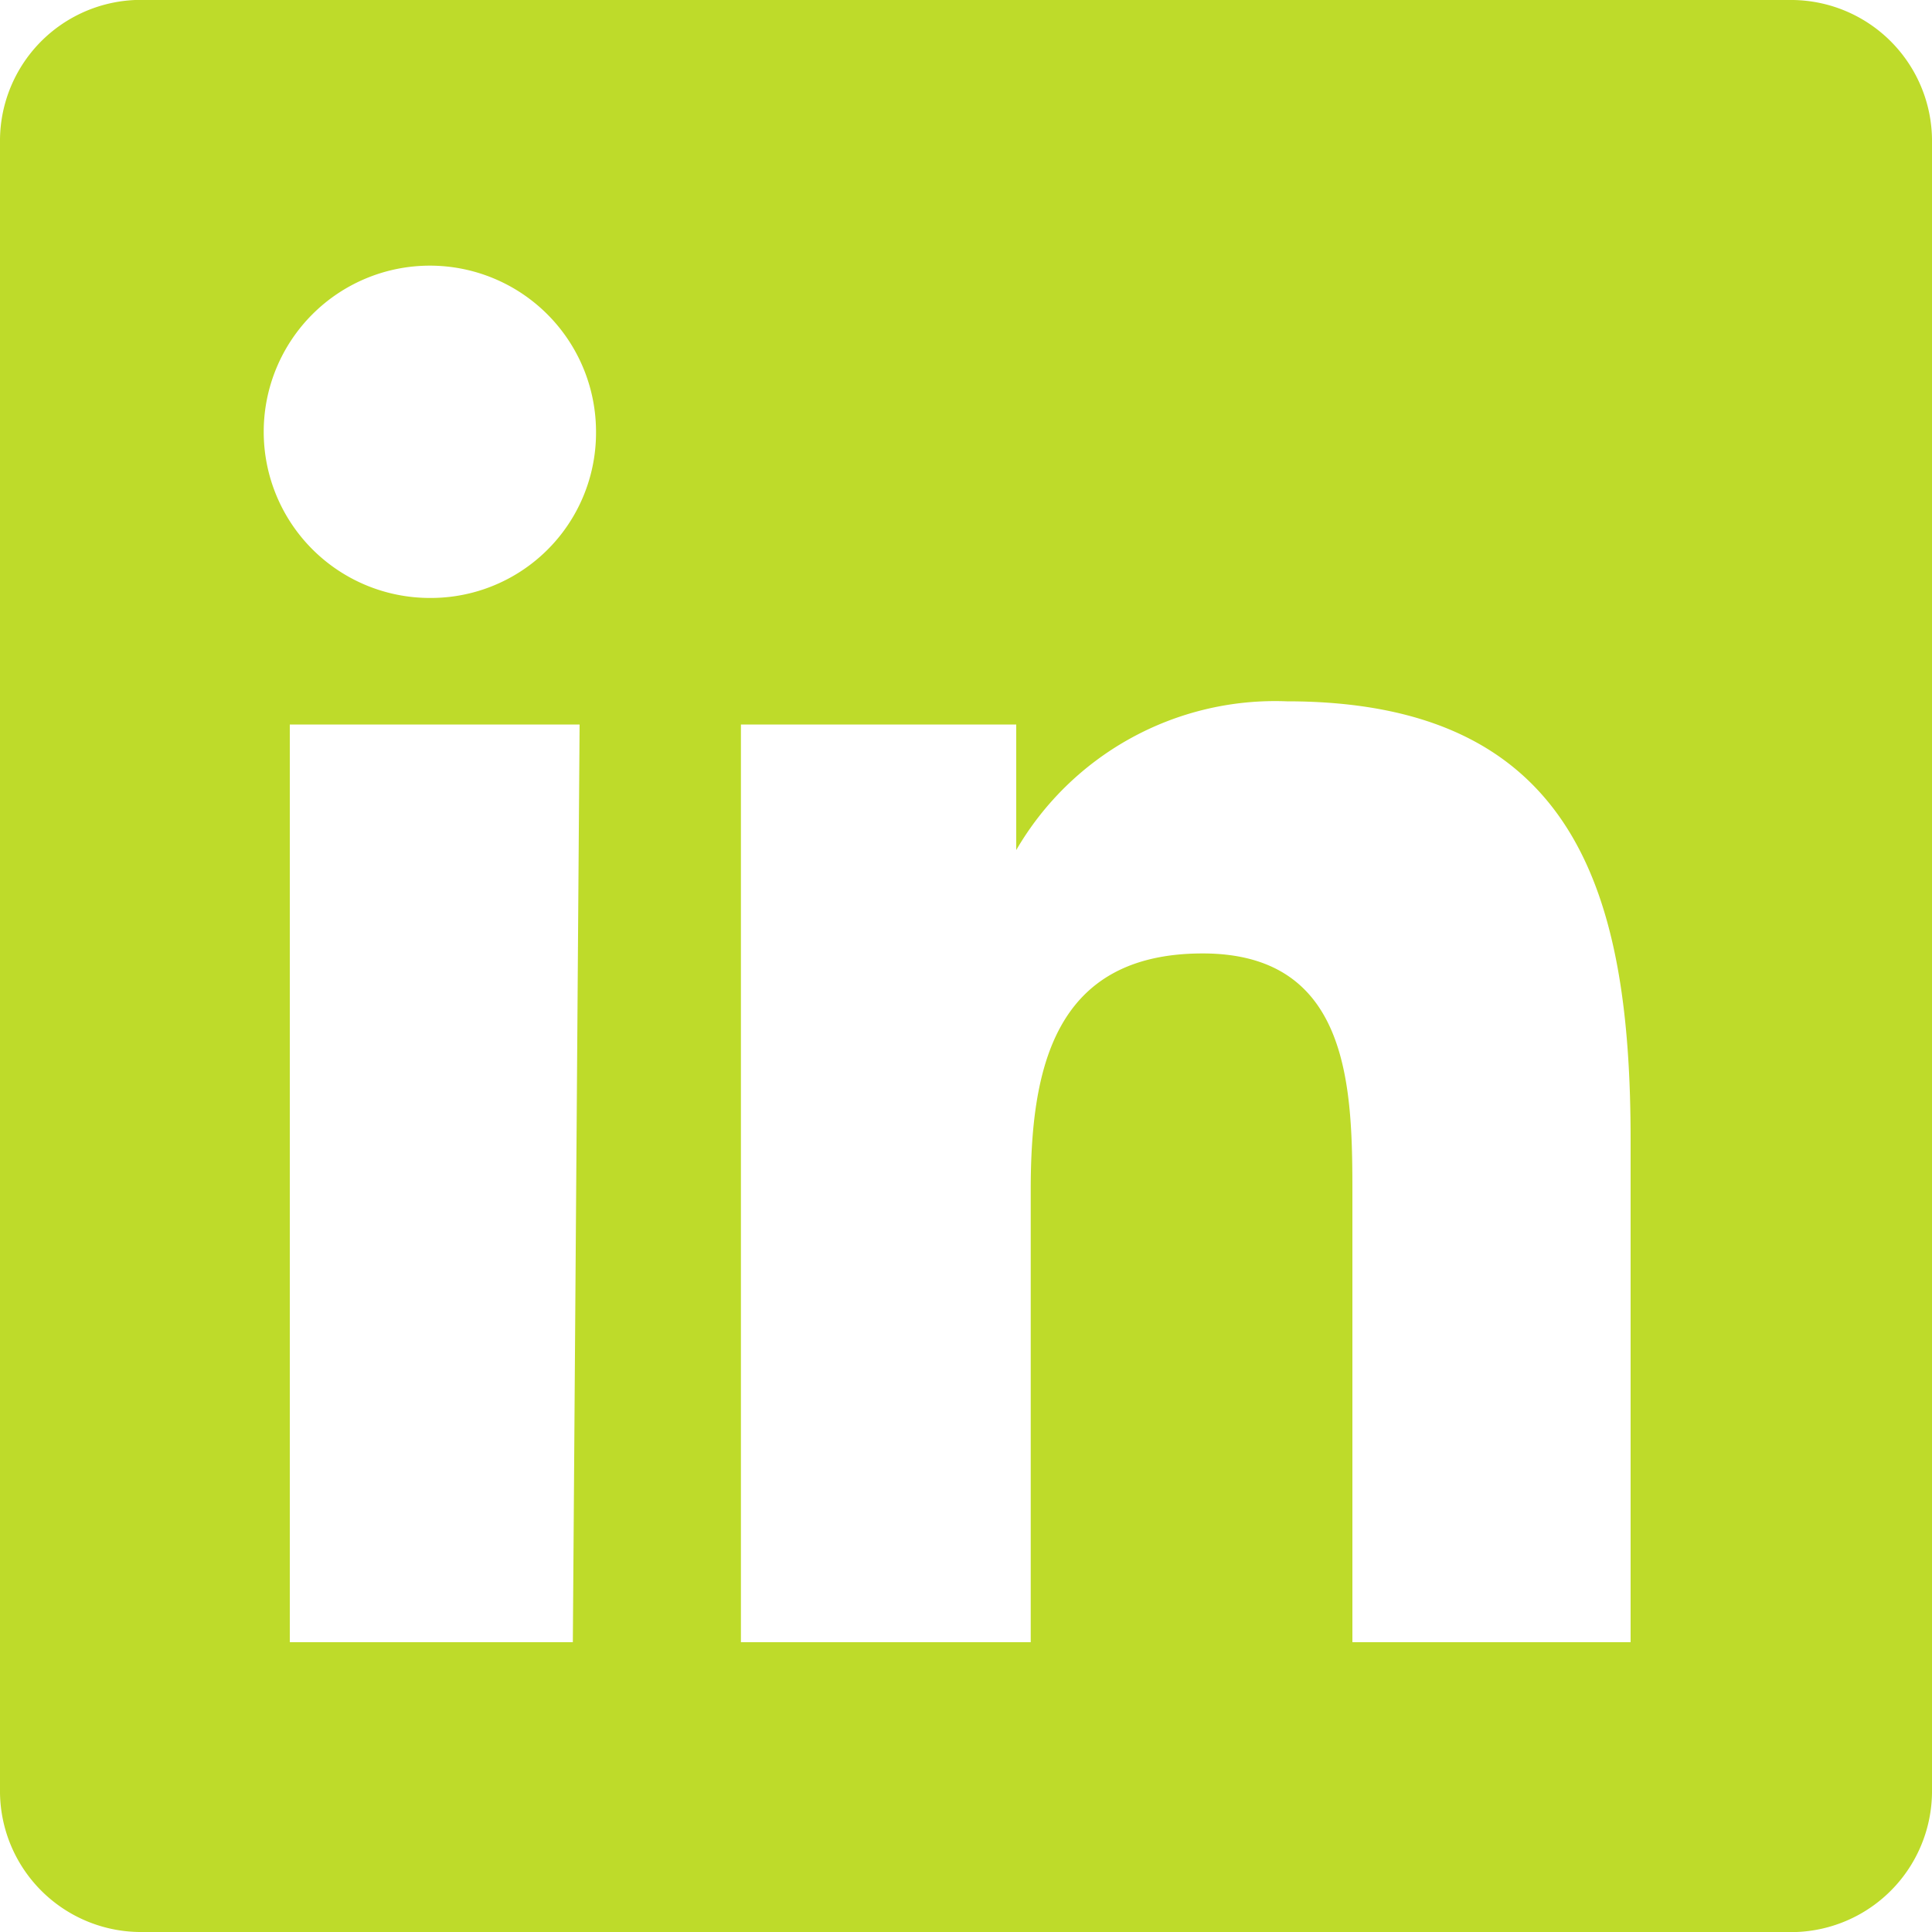
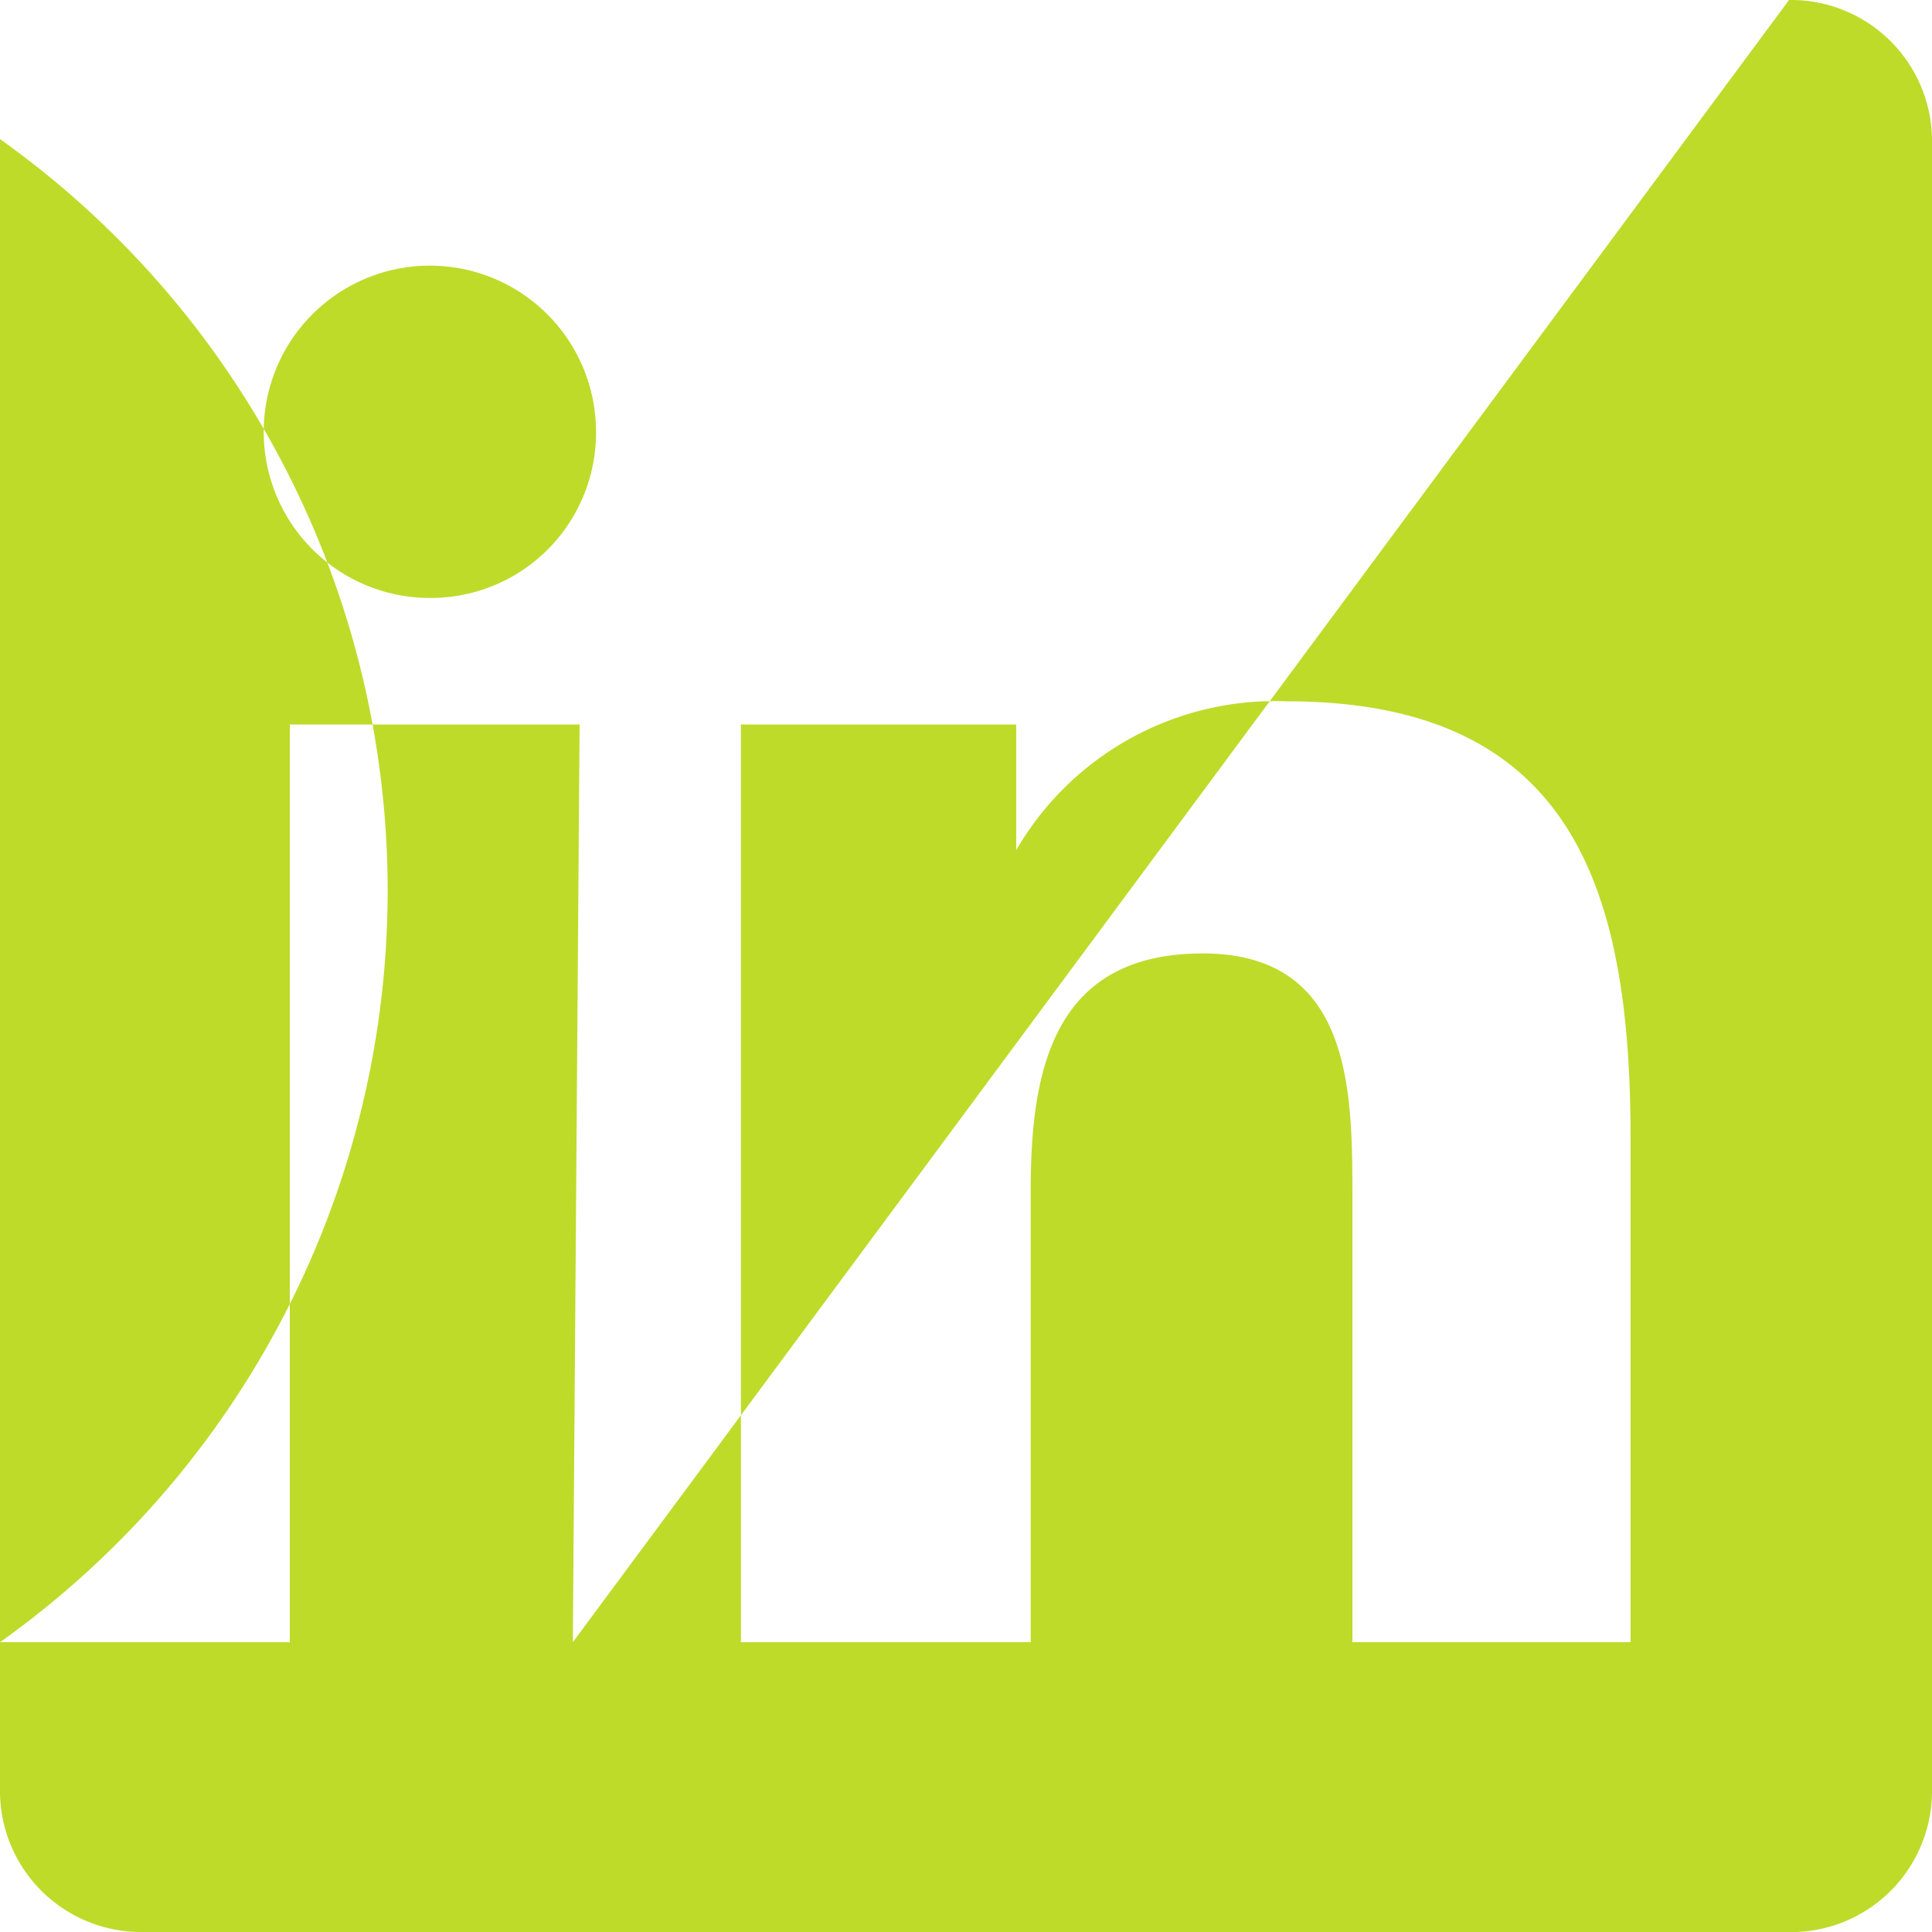
<svg xmlns="http://www.w3.org/2000/svg" viewBox="0 0 20 20">
  <defs>
    <style>.cls-1{fill:#bedb2a;}</style>
  </defs>
  <g id="Layer_2" data-name="Layer 2">
    <g id="Design_-_Elements" data-name="Design - Elements">
-       <path class="cls-1" d="M17,17h-3V12.4c0-1.1,0-2.53-1.55-2.53s-1.78,1.21-1.78,2.45V17h-3V7.5h2.85V8.8h0a3.1,3.1,0,0,1,2.8-1.54c3,0,3.56,2,3.56,4.54V17ZM4.45,6.19A1.72,1.72,0,1,1,6.17,4.47,1.71,1.71,0,0,1,4.45,6.19ZM5.93,17H3V7.5h3ZM18.52,0h-17A1.46,1.46,0,0,0,0,1.44V18.56A1.46,1.46,0,0,0,1.48,20h17A1.46,1.46,0,0,0,20,18.56V1.44A1.46,1.46,0,0,0,18.52,0Z" />
+       <path class="cls-1" d="M17,17h-3V12.4c0-1.1,0-2.53-1.55-2.53s-1.78,1.21-1.78,2.45V17h-3V7.5h2.85V8.8h0a3.1,3.1,0,0,1,2.8-1.54c3,0,3.56,2,3.56,4.54V17ZM4.45,6.19A1.72,1.72,0,1,1,6.17,4.47,1.71,1.71,0,0,1,4.45,6.19ZM5.93,17H3V7.5h3Zh-17A1.46,1.46,0,0,0,0,1.44V18.56A1.46,1.46,0,0,0,1.48,20h17A1.46,1.46,0,0,0,20,18.56V1.44A1.46,1.46,0,0,0,18.52,0Z" />
    </g>
  </g>
</svg>